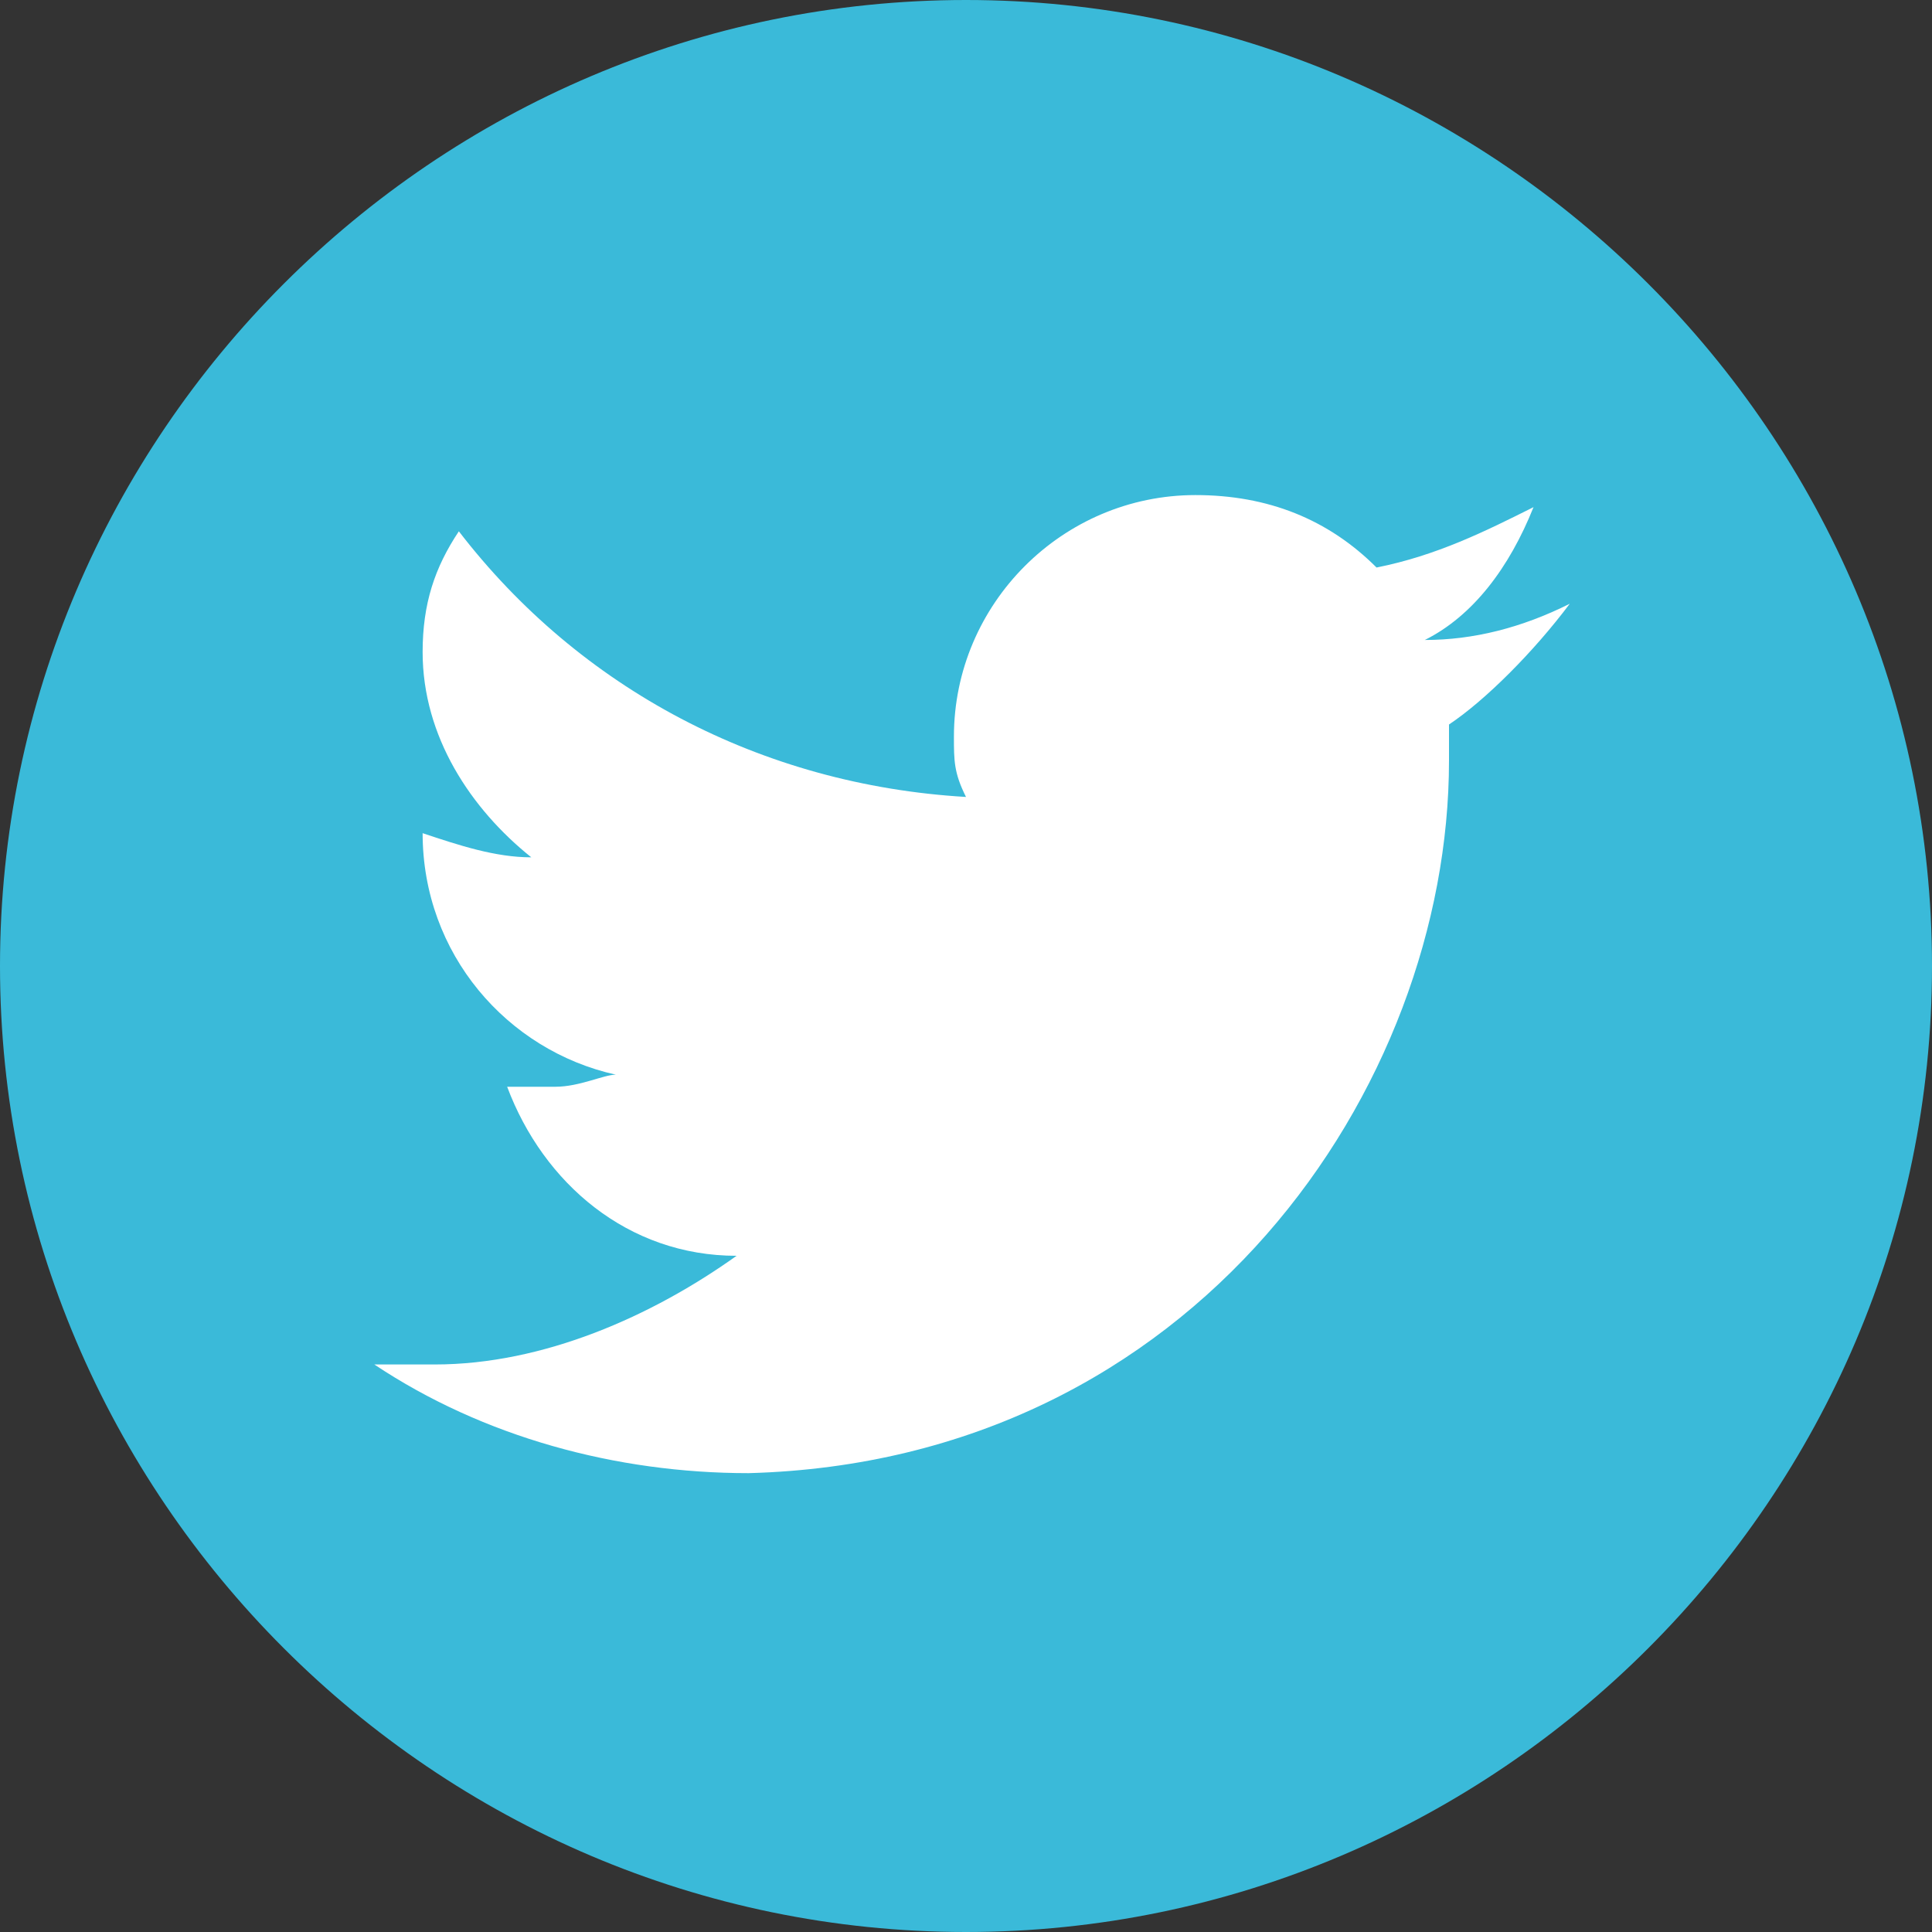
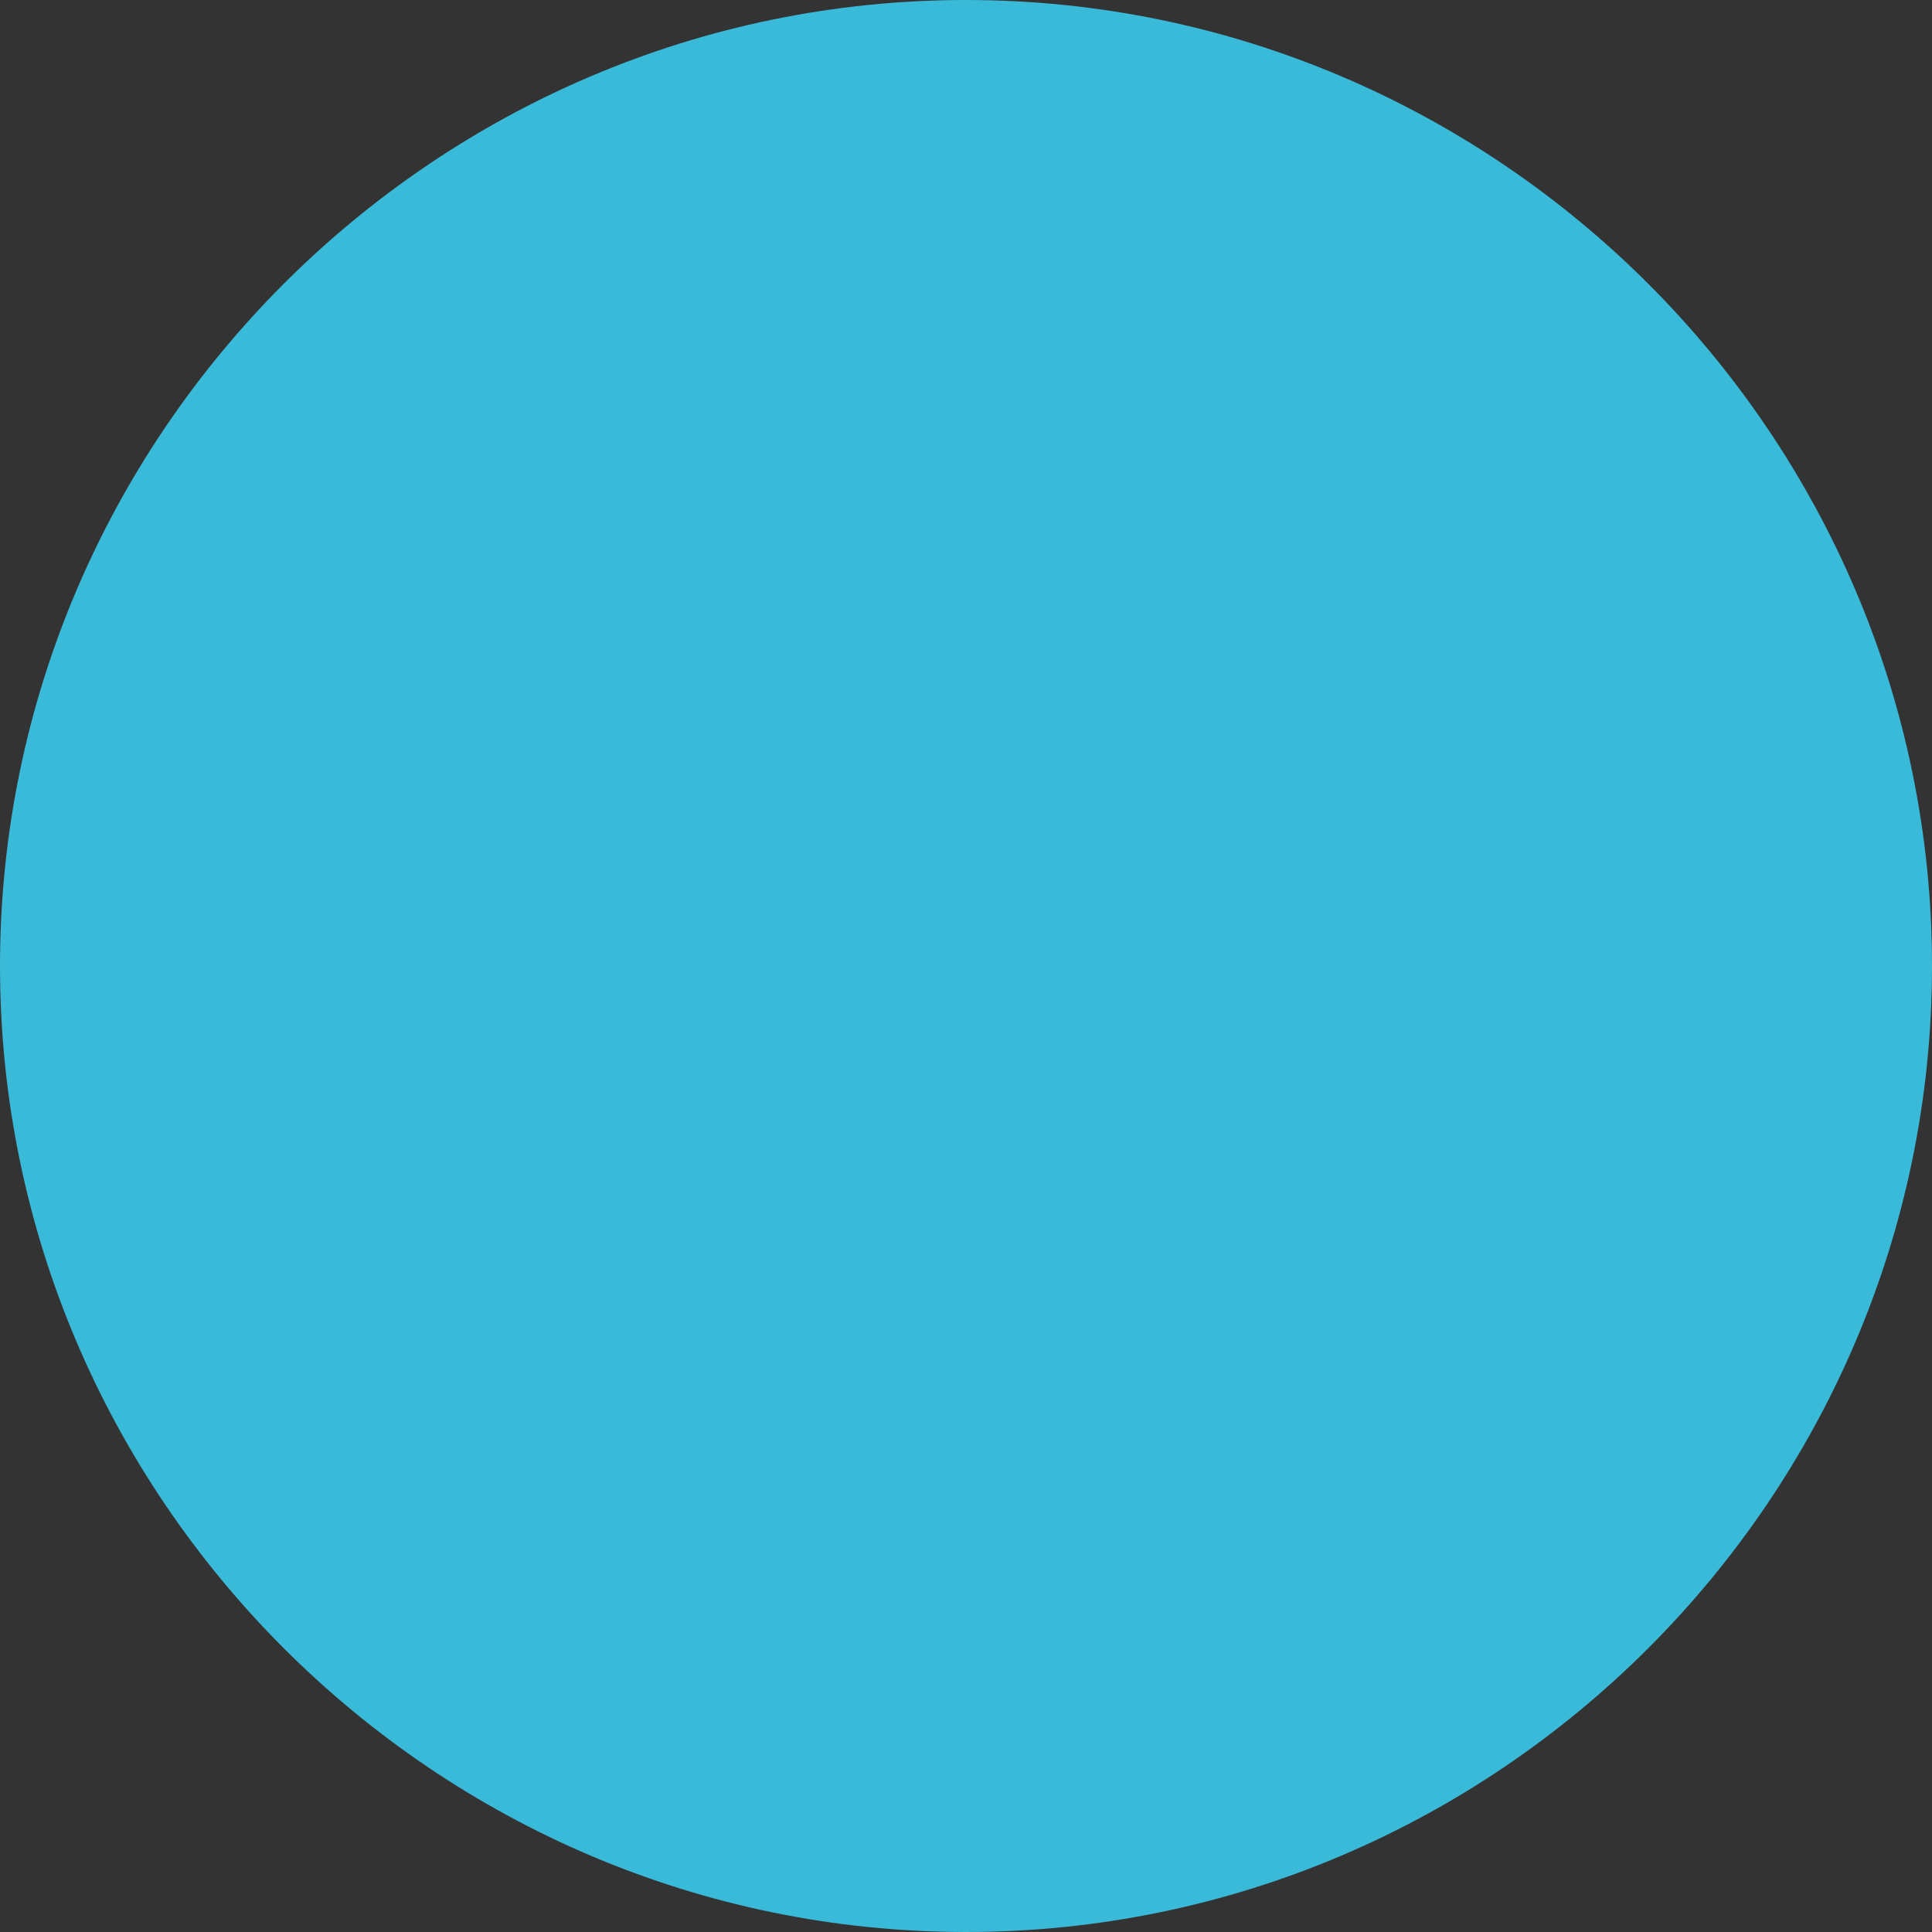
<svg xmlns="http://www.w3.org/2000/svg" version="1.1" id="hellblau" x="0px" y="0px" viewBox="0 0 16 16" style="enable-background:new 0 0 16 16;" xml:space="preserve">
  <rect x="0" y="0" width="16" height="16" fill="#333333" stroke="none" />
  <style type="text/css">
	.st0{fill:#3ABAD9;}
	.st1{fill:#FFFFFF;}
</style>
  <path class="st0" d="M8,0C3.6,0,0,3.6,0,8c0,4.4,3.6,8,8,8s8-3.6,8-8C16,3.6,12.4,0,8,0z" />
-   <path class="st1" d="M13,5c-0.4,0.2-0.8,0.3-1.2,0.3c0.4-0.2,0.7-0.6,0.9-1.1c-0.4,0.2-0.8,0.4-1.3,0.5C11,4.3,10.5,4.1,9.9,4.1  c-1.1,0-2,0.9-2,2c0,0.2,0,0.3,0.1,0.5C6.3,6.5,4.8,5.7,3.8,4.4c-0.2,0.3-0.3,0.6-0.3,1c0,0.7,0.4,1.3,0.9,1.7  C4.1,7.1,3.8,7,3.5,6.9c0,0,0,0,0,0c0,1,0.7,1.8,1.6,2C5,8.9,4.8,9,4.6,9c-0.1,0-0.3,0-0.4,0c0.3,0.8,1,1.4,1.9,1.4  c-0.7,0.5-1.6,0.9-2.5,0.9c-0.2,0-0.3,0-0.5,0c0.9,0.6,2,0.9,3.1,0.9C9.9,12.1,12,9,12,6.3c0-0.1,0-0.2,0-0.3  C12.3,5.8,12.7,5.4,13,5z" />
</svg>